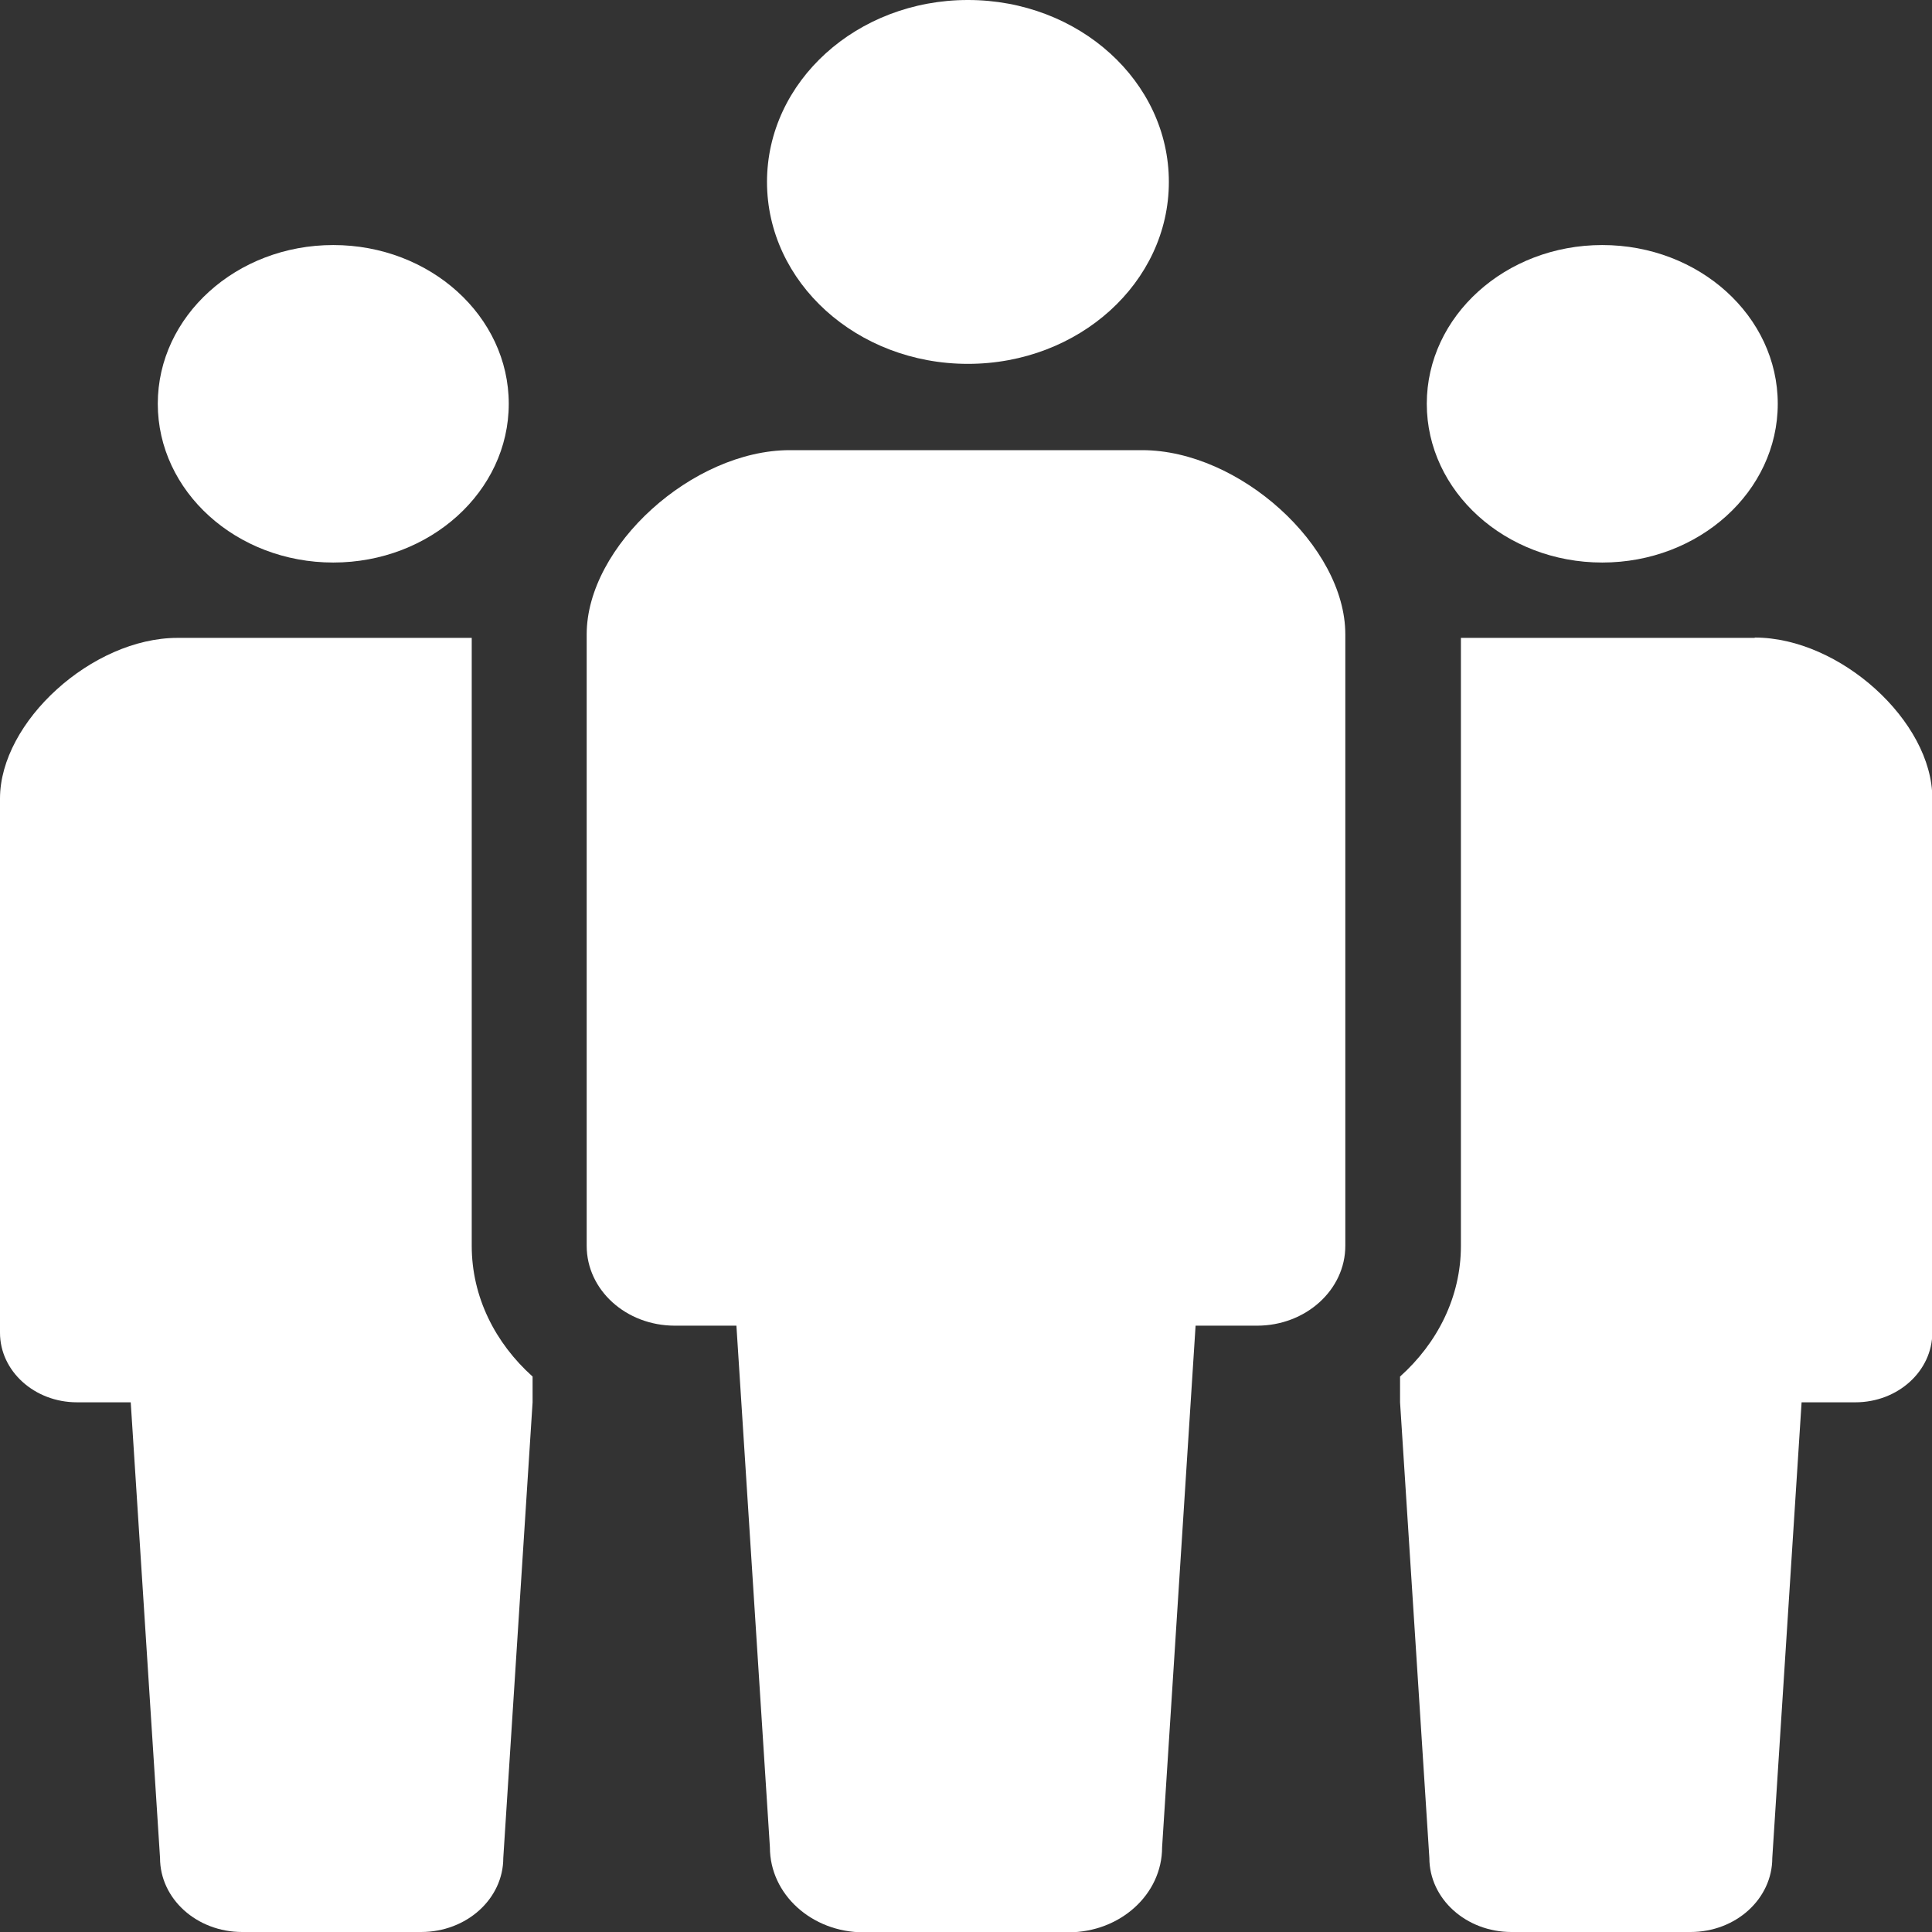
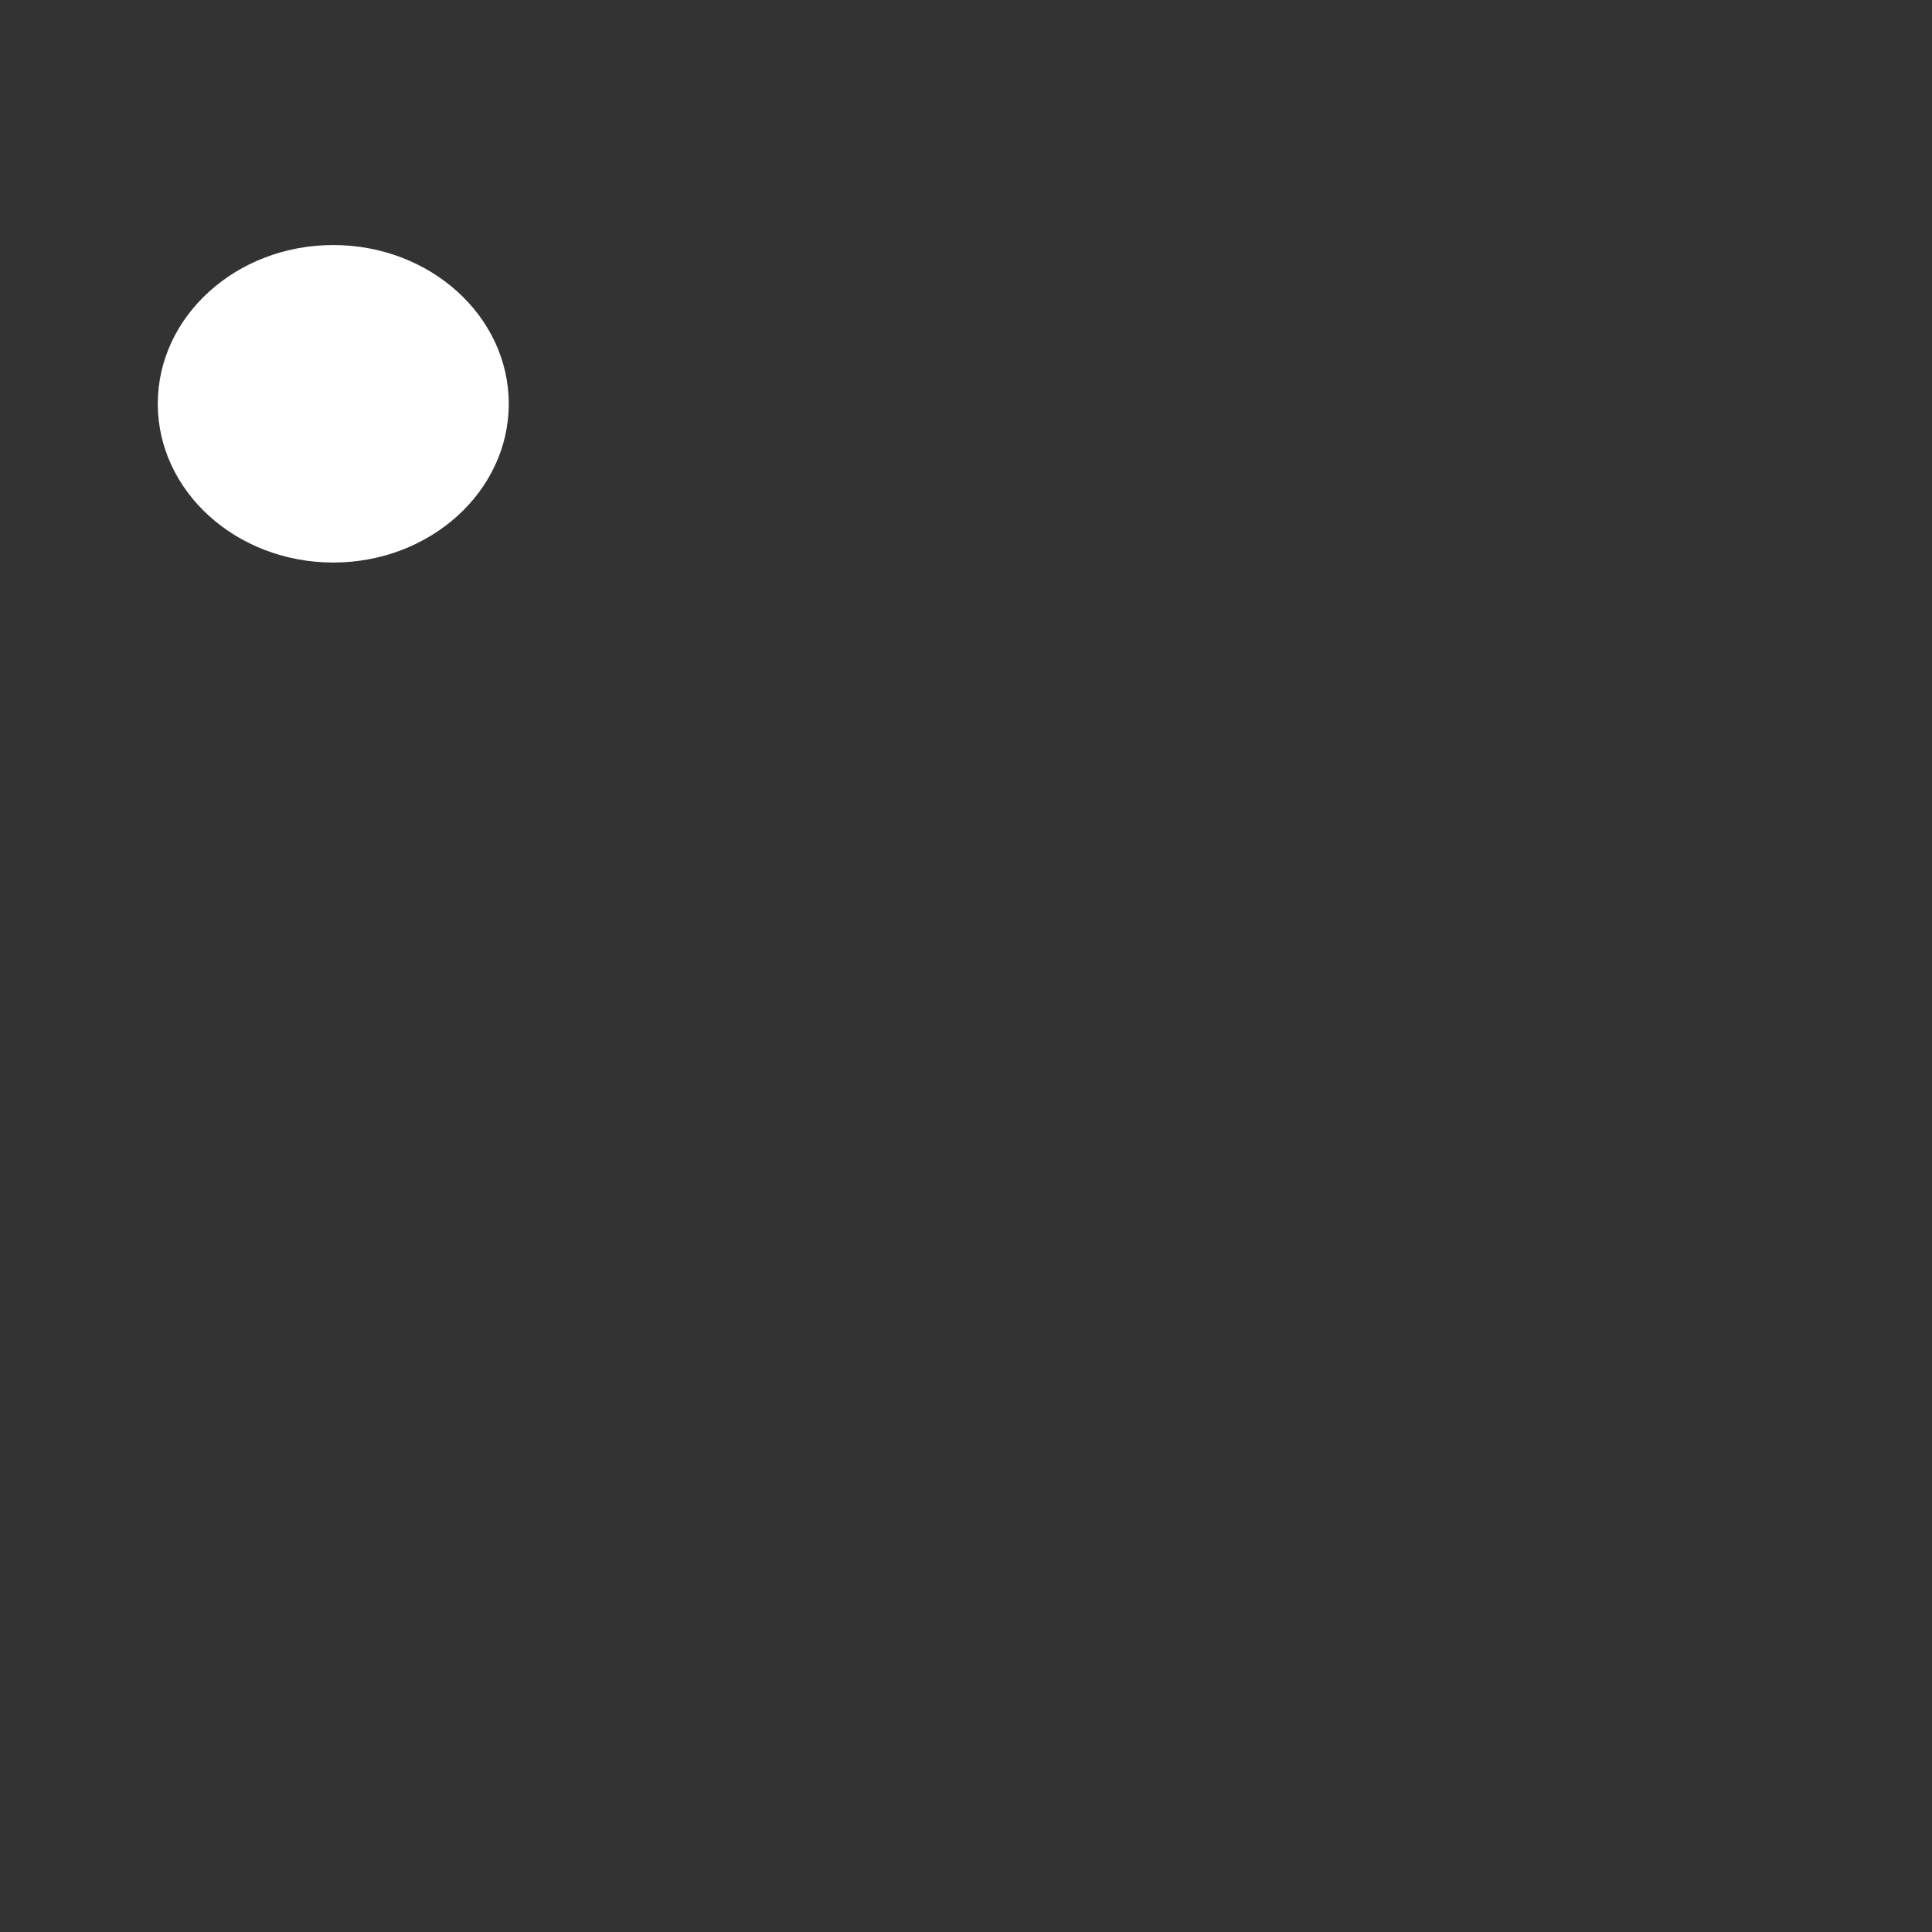
<svg xmlns="http://www.w3.org/2000/svg" id="_レイヤー_1" viewBox="0 0 60 60">
  <rect x="0" y="0" width="60" height="60" fill="#333333" stroke="none" />
  <defs>
    <style>.cls-1{fill:#fff;stroke-width:0px;}</style>
  </defs>
-   <path class="cls-1" d="M30.06,11.3c3.45,0,6.24-2.53,6.24-5.65s-2.79-5.65-6.24-5.65-6.24,2.53-6.24,5.65c0,3.12,2.79,5.65,6.24,5.65Z" />
-   <path class="cls-1" d="M35.47,13.98h-10.94c-3.02,0-6.31,2.98-6.31,5.72v18.99c0,1.37,1.22,2.48,2.74,2.48h1.91l1.04,16.2c0,1.46,1.3,2.64,2.91,2.64h6.36c1.61,0,2.91-1.18,2.91-2.64l1.04-16.2h1.91c1.51,0,2.74-1.11,2.74-2.48v-18.99c0-2.74-3.29-5.72-6.31-5.72Z" />
  <path class="cls-1" d="M10.35,17.47c3.01,0,5.45-2.21,5.45-4.93s-2.44-4.93-5.45-4.93-5.45,2.21-5.45,4.93c0,2.72,2.44,4.93,5.45,4.93Z" />
-   <path class="cls-1" d="M49.76,17.47c3.01,0,5.45-2.21,5.45-4.93s-2.44-4.93-5.45-4.93-5.45,2.21-5.45,4.93,2.44,4.93,5.45,4.93Z" />
-   <path class="cls-1" d="M14.63,19.81H5.51C2.87,19.81,0,22.41,0,24.8v16.59C0,42.58,1.07,43.55,2.39,43.55h1.67l.91,14.15c0,1.27,1.14,2.3,2.55,2.3h5.56c1.41,0,2.55-1.03,2.55-2.3l.91-14.15v-.8c-1.16-1.04-1.89-2.47-1.89-4.06v-18.88Z" />
-   <path class="cls-1" d="M54.49,19.81h-9.12v18.88c0,1.59-.73,3.02-1.89,4.06v.8l.91,14.15c0,1.27,1.14,2.3,2.55,2.3h5.56c1.41,0,2.54-1.03,2.54-2.3l.91-14.15h1.67c1.32,0,2.39-.97,2.39-2.17v-16.59c0-2.39-2.87-4.99-5.51-4.99Z" />
</svg>